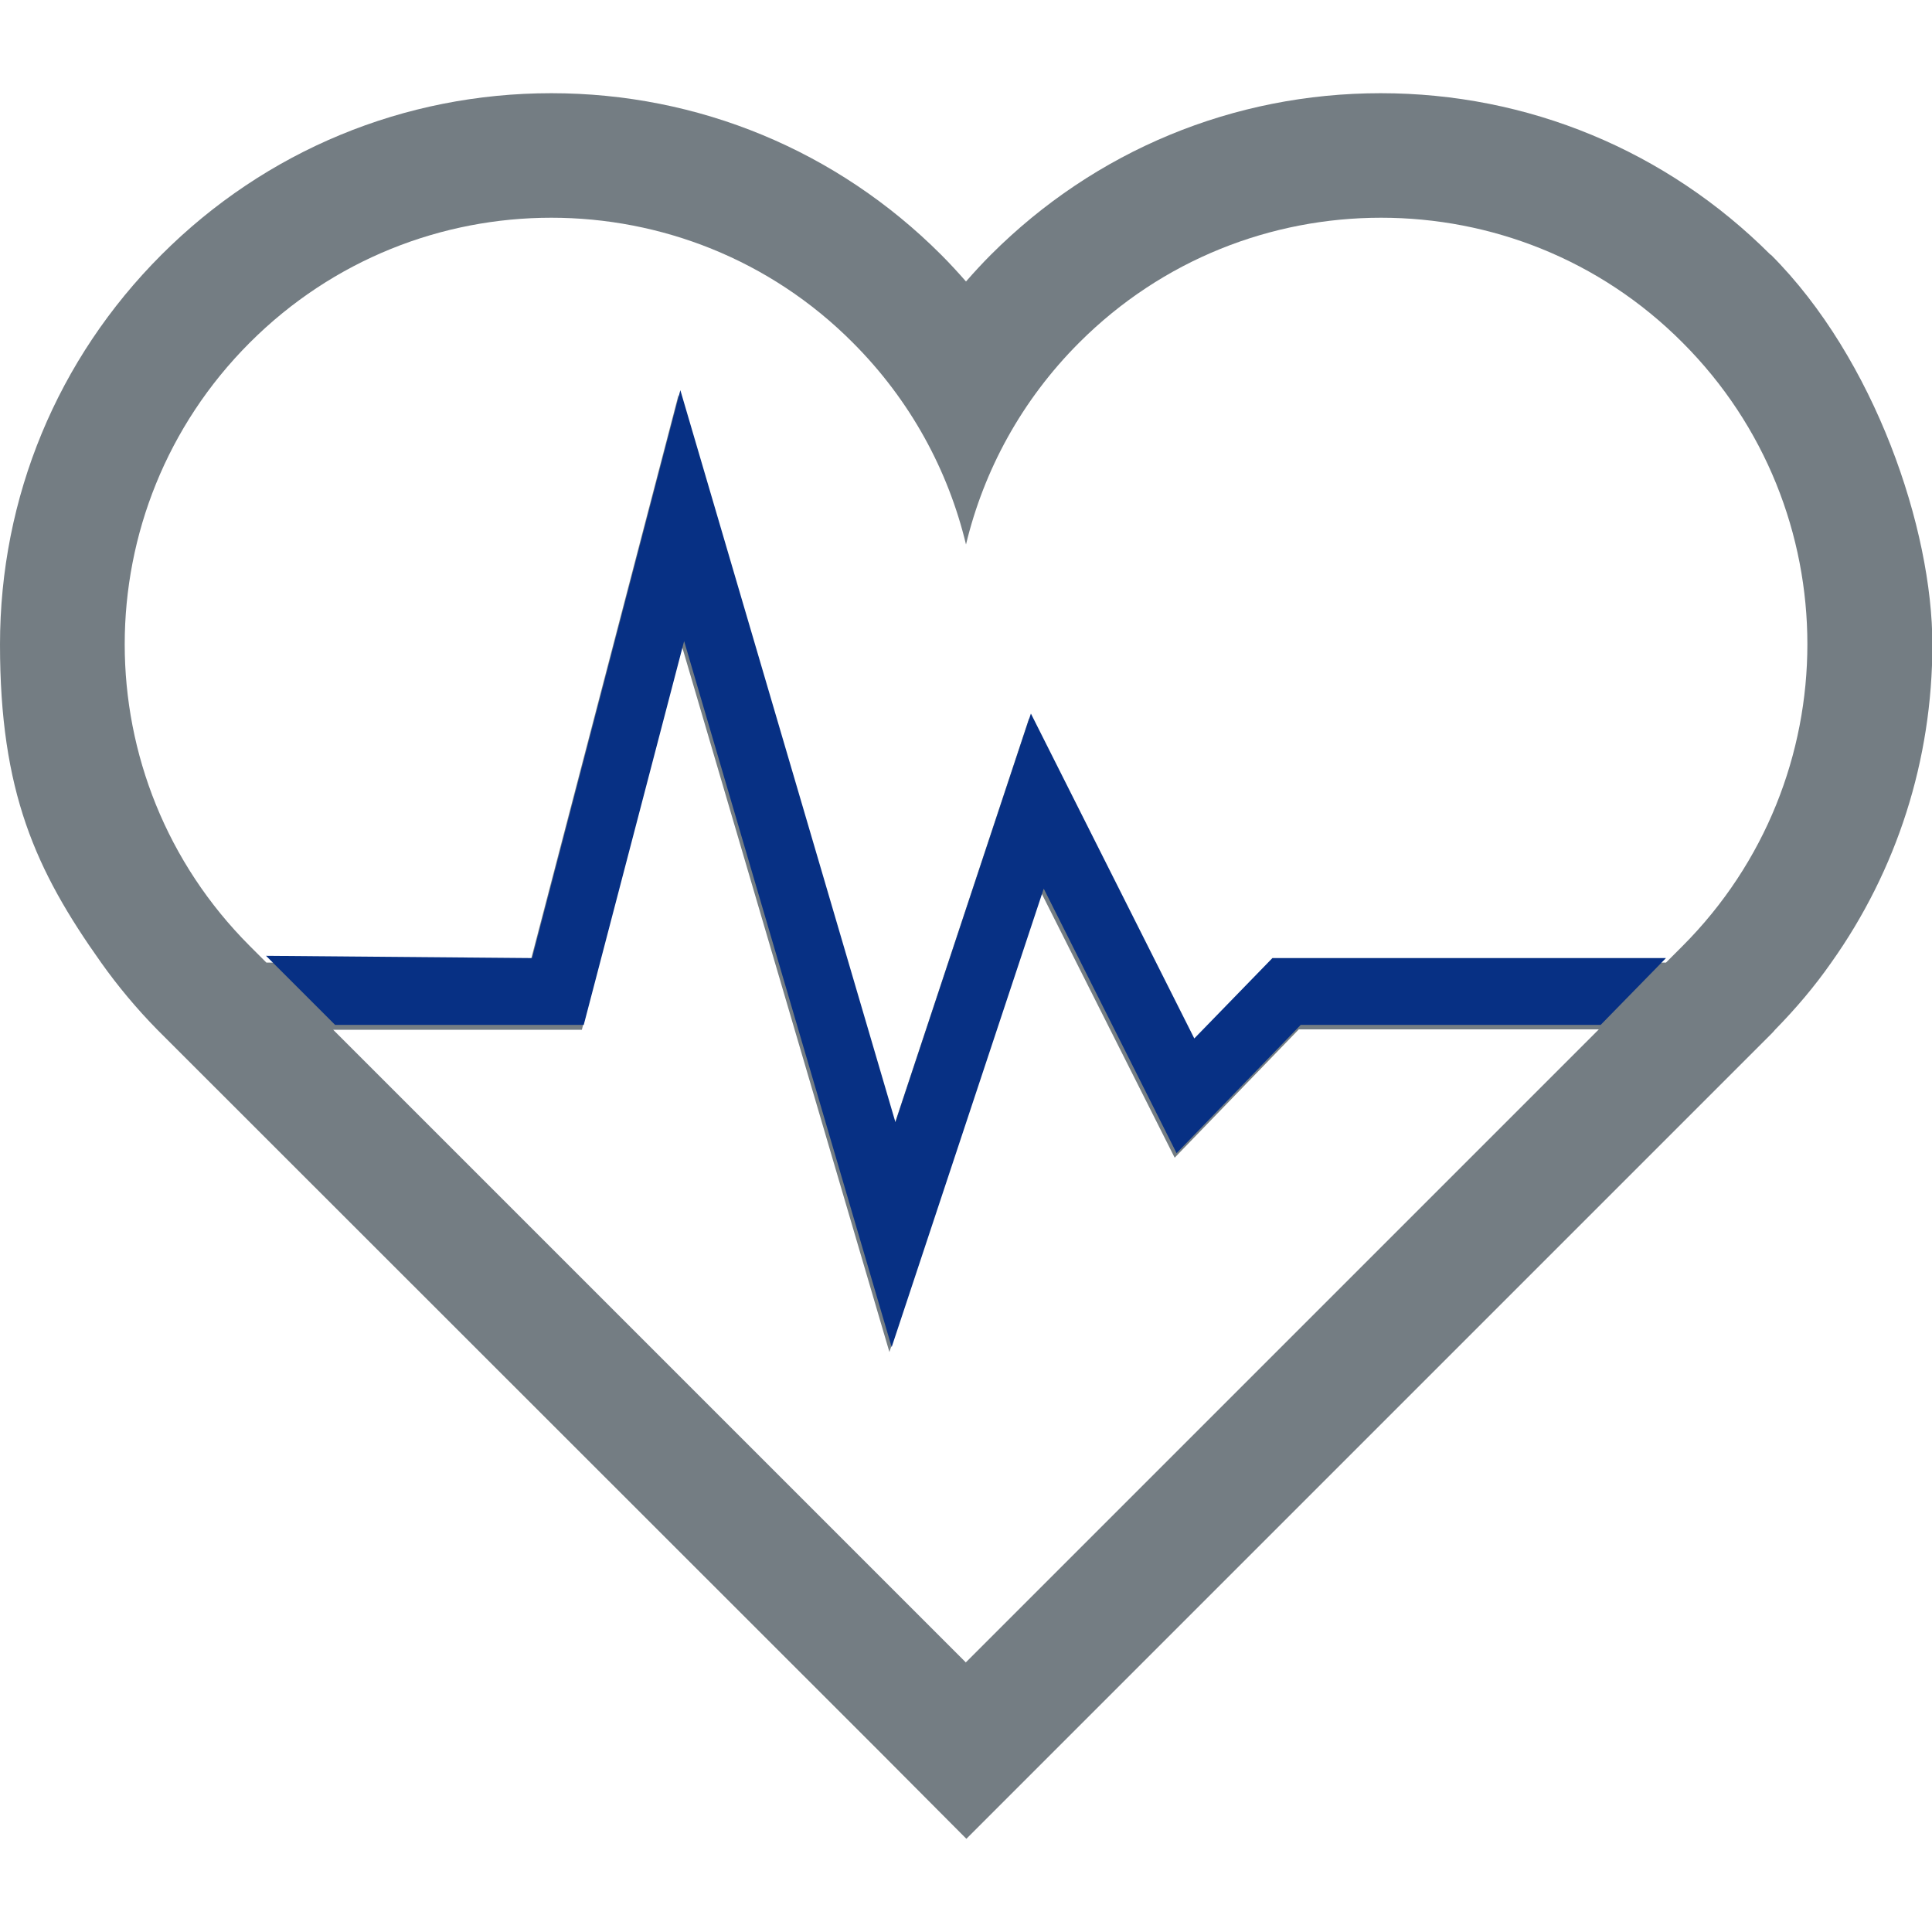
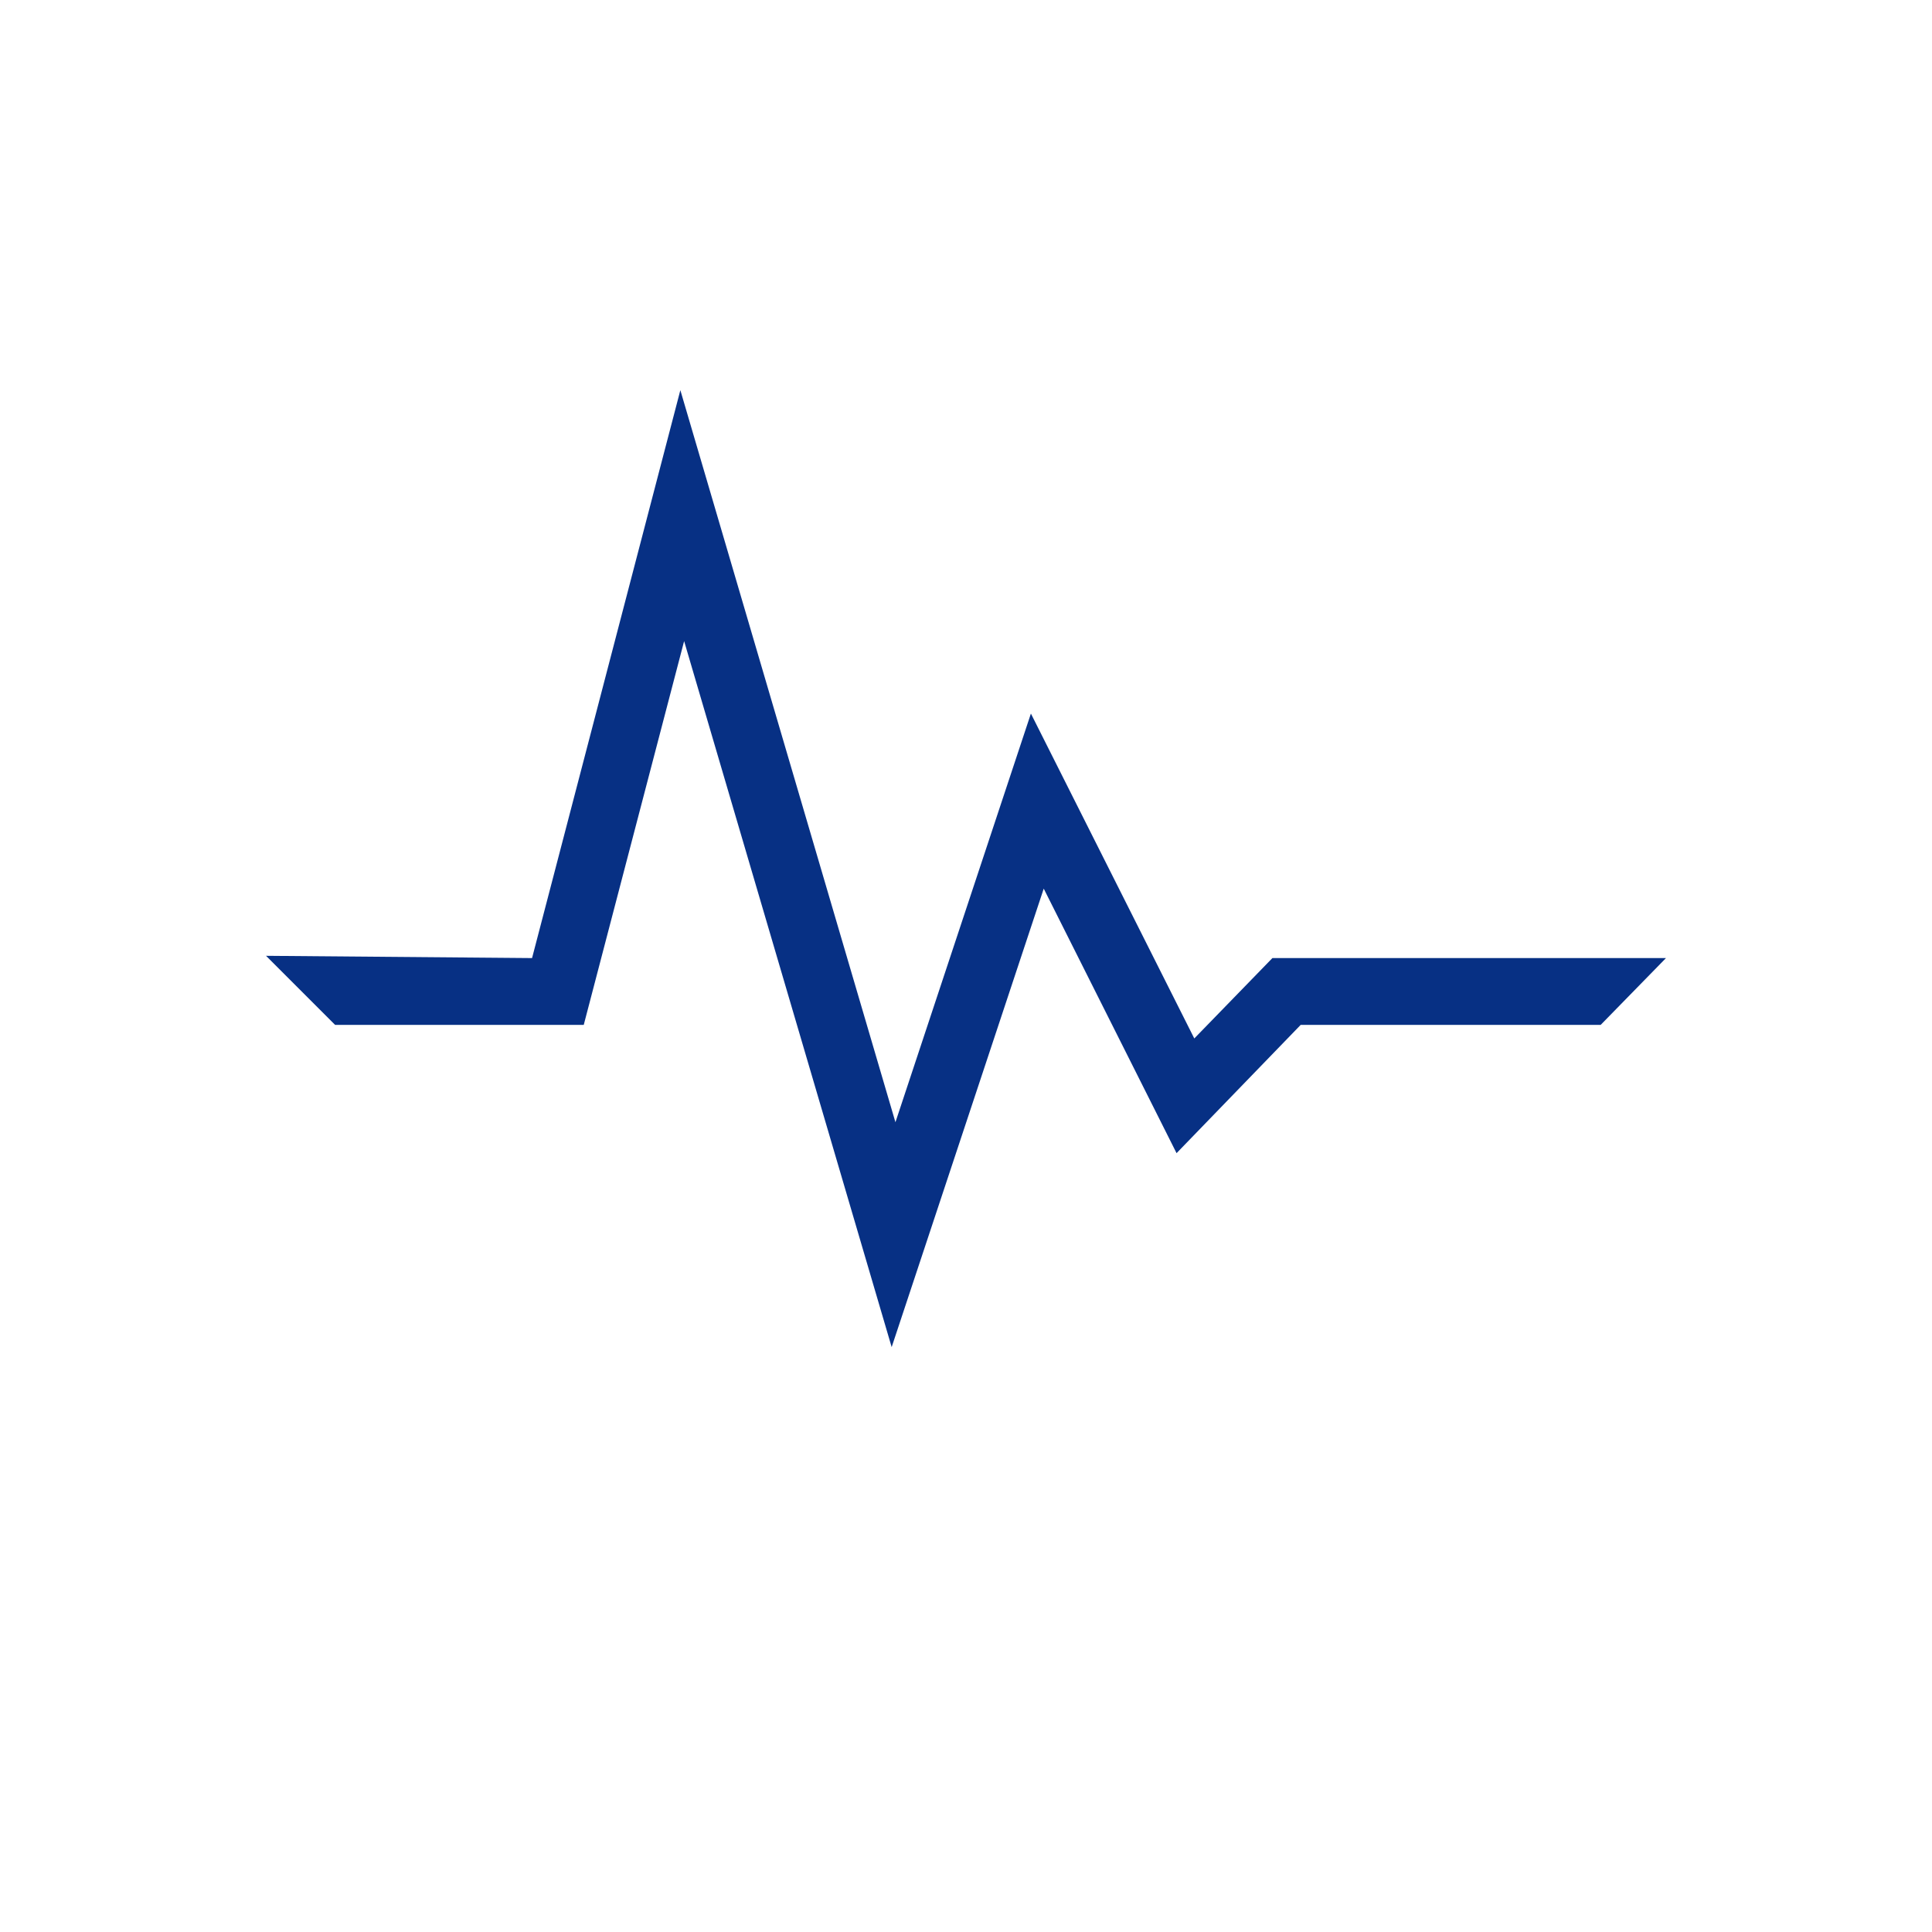
<svg xmlns="http://www.w3.org/2000/svg" id="_x32_" version="1.1" viewBox="0 0 512 512">
  <defs>
    <style>
      .st0 {
        fill: #747d83;
      }

      .st1 {
        fill: #073084;
      }
    </style>
  </defs>
-   <path class="st0" d="M469.2,67.5c-27.6-27.6-64.3-42.8-103.3-42.8s-75.7,15.2-103.3,42.8c-2.3,2.3-4.5,4.7-6.6,7.1-2.1-2.4-4.3-4.8-6.6-7.1-27.6-27.6-64.3-42.8-103.3-42.8s-75.7,15.2-103.3,42.8S0,131.8,0,170.8s9.4,59.8,26.8,84.3c4.4,6.2,9.4,12.2,14.9,17.8.4.4.8.8,1.2,1.2l189.9,189.8,23.3,23.4,213.2-213.2c.4-.4.8-.8,1.1-1.2,5.5-5.6,10.5-11.5,14.9-17.8,17.4-24.5,26.8-53.7,26.8-84.3s-15.2-75.7-42.8-103.3ZM256,440.6l-167.7-167.7h65.9l26.5-101.7,55,187.1,40.3-121.6,35.3,70.1,32.9-34h79.5l-167.7,167.7ZM445.9,250.7l-4.4,4.4h-104.8l-20.7,21.4-43.3-86.1-35.9,108.3-57-194-39.3,150.4h-69.9l-4.4-4.4c-44.2-44.2-44.2-115.7,0-159.9,22.1-22.1,51-33.1,79.9-33.1s57.9,11,79.9,33.1c15.3,15.3,25.3,33.9,30,53.5,4.7-19.6,14.7-38.2,30-53.5,22.1-22.1,51-33.1,80-33.1s57.9,11,79.9,33.1c44.1,44.1,44.1,115.7,0,159.9Z" />
  <polygon class="st1" points="88.8 271.6 154.7 271.6 181.3 169.9 236.3 357 276.6 235.5 311.8 305.6 344.7 271.6 424.2 271.6 441.5 253.9 337.2 253.9 316.5 275.2 273.2 189.1 237.3 297.4 180.3 103.4 141 253.9 70.5 253.3 88.8 271.6" />
</svg>